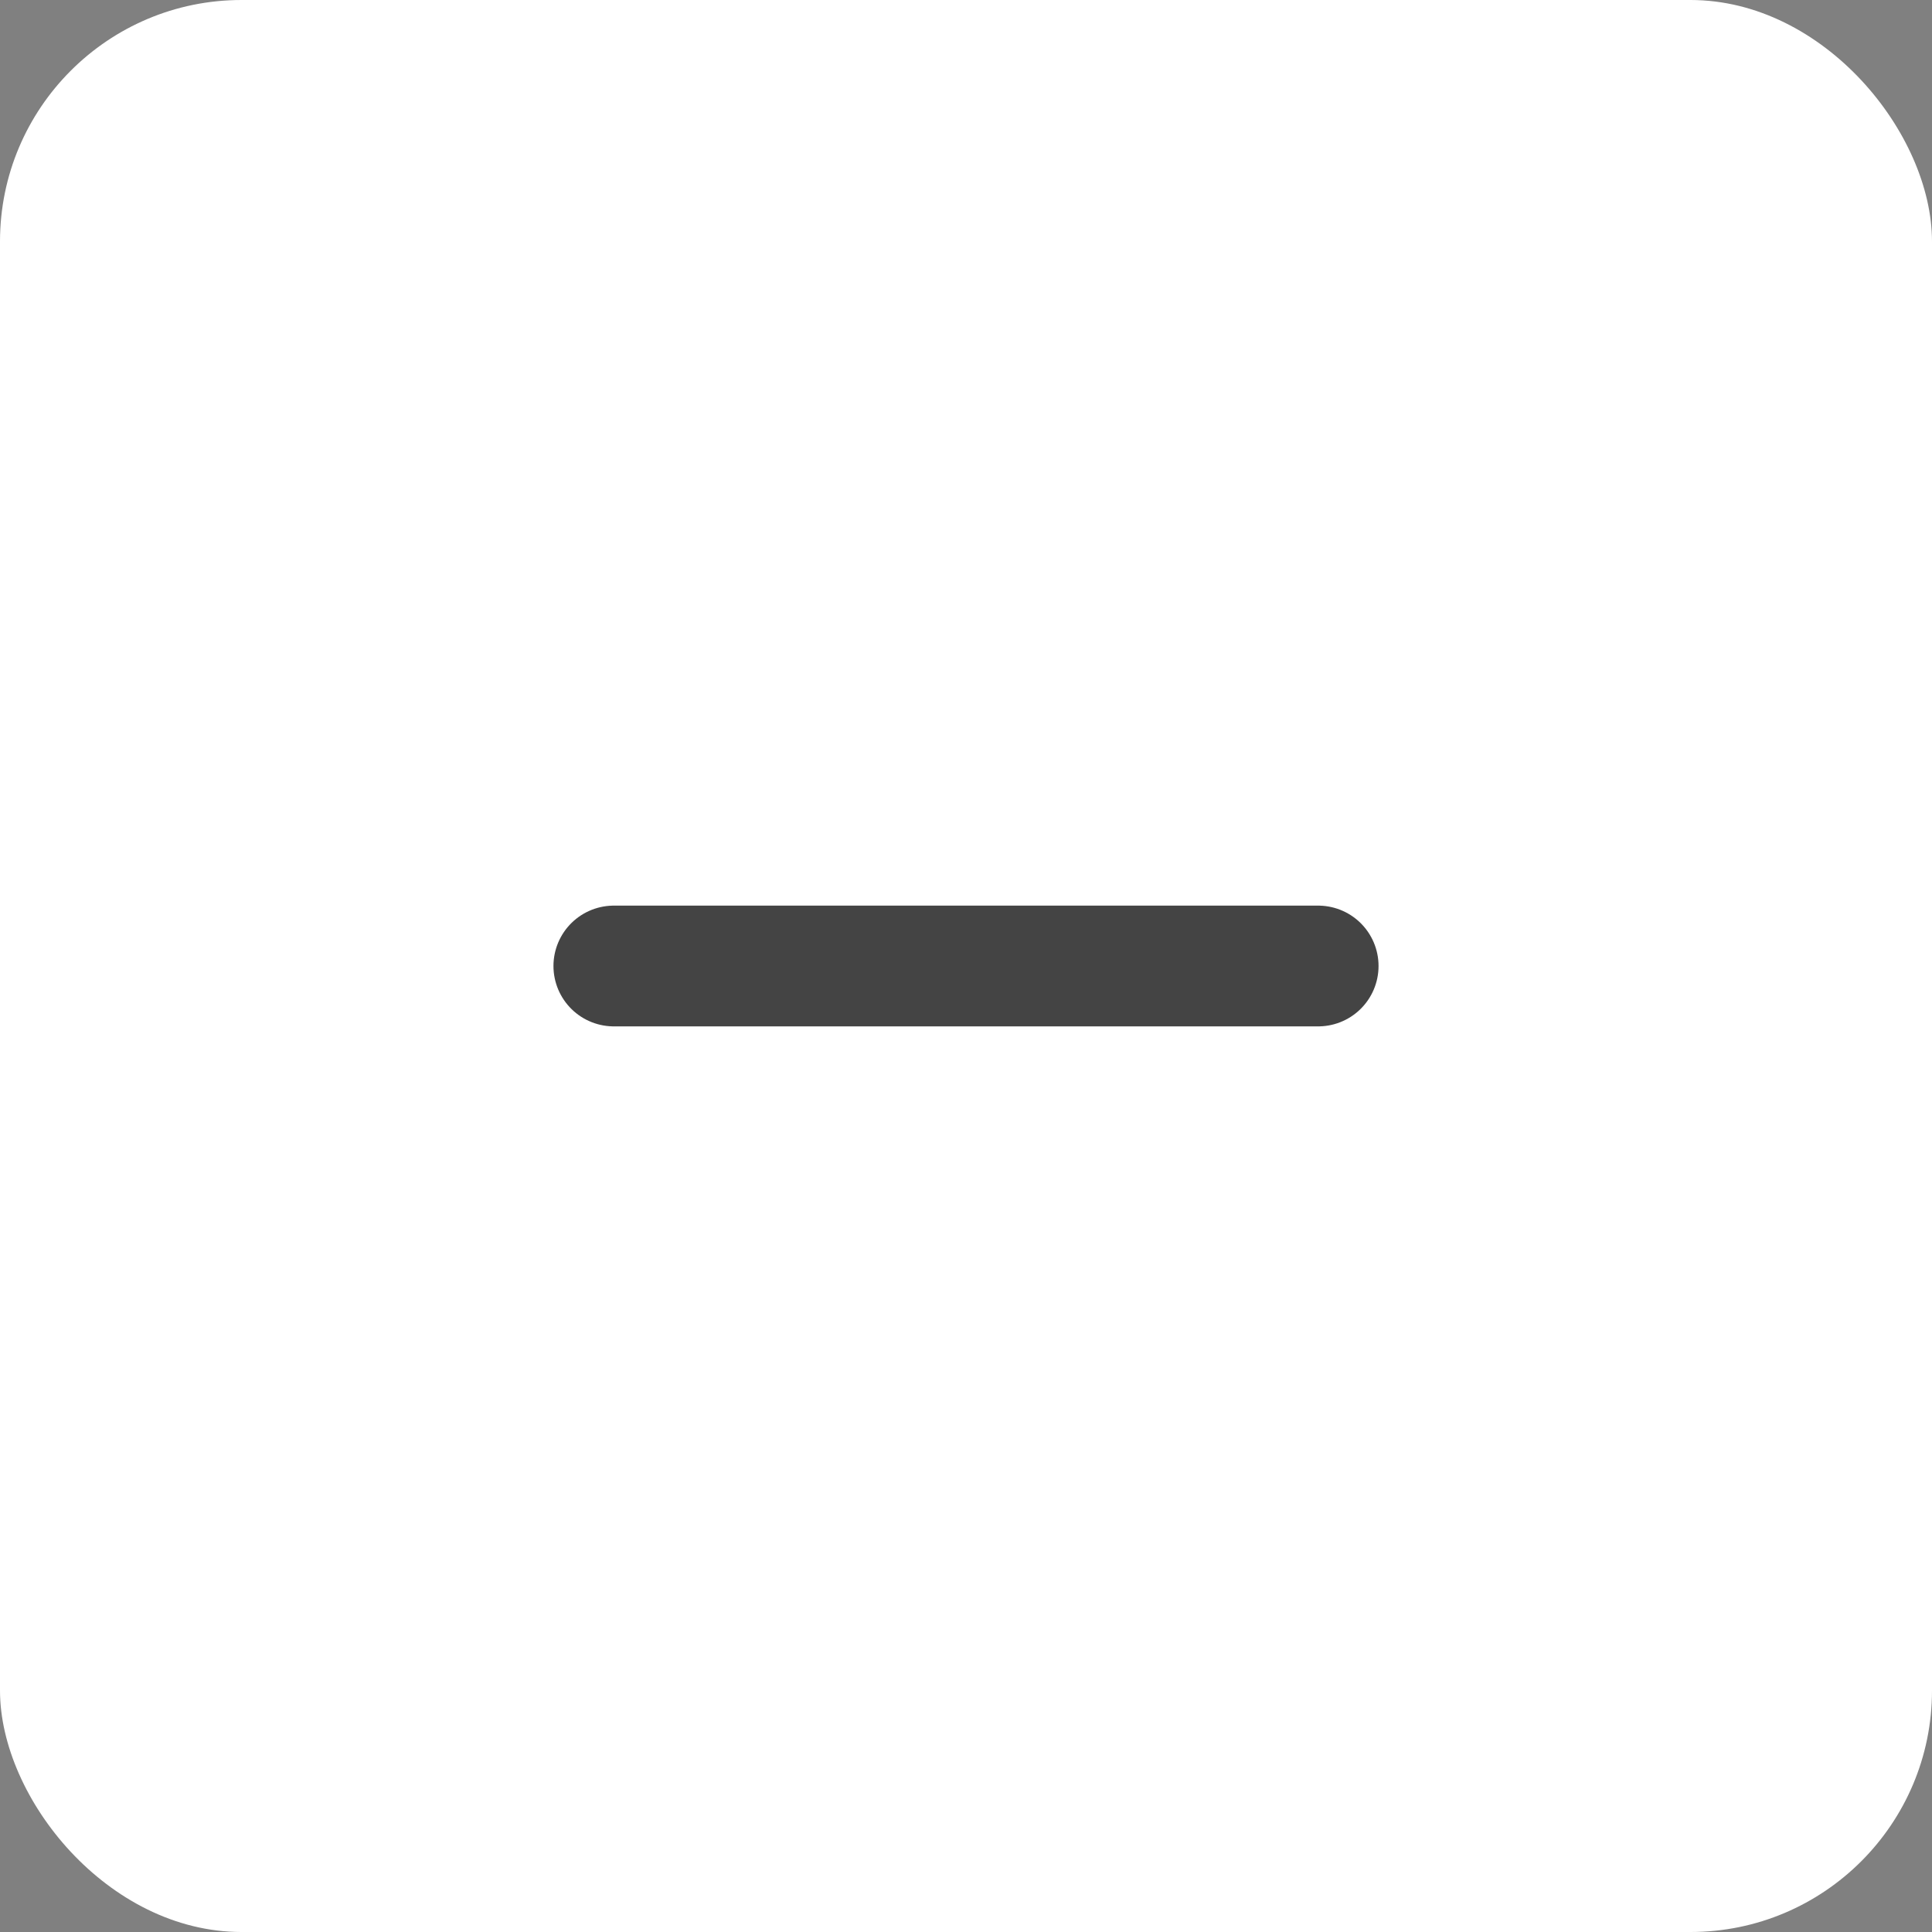
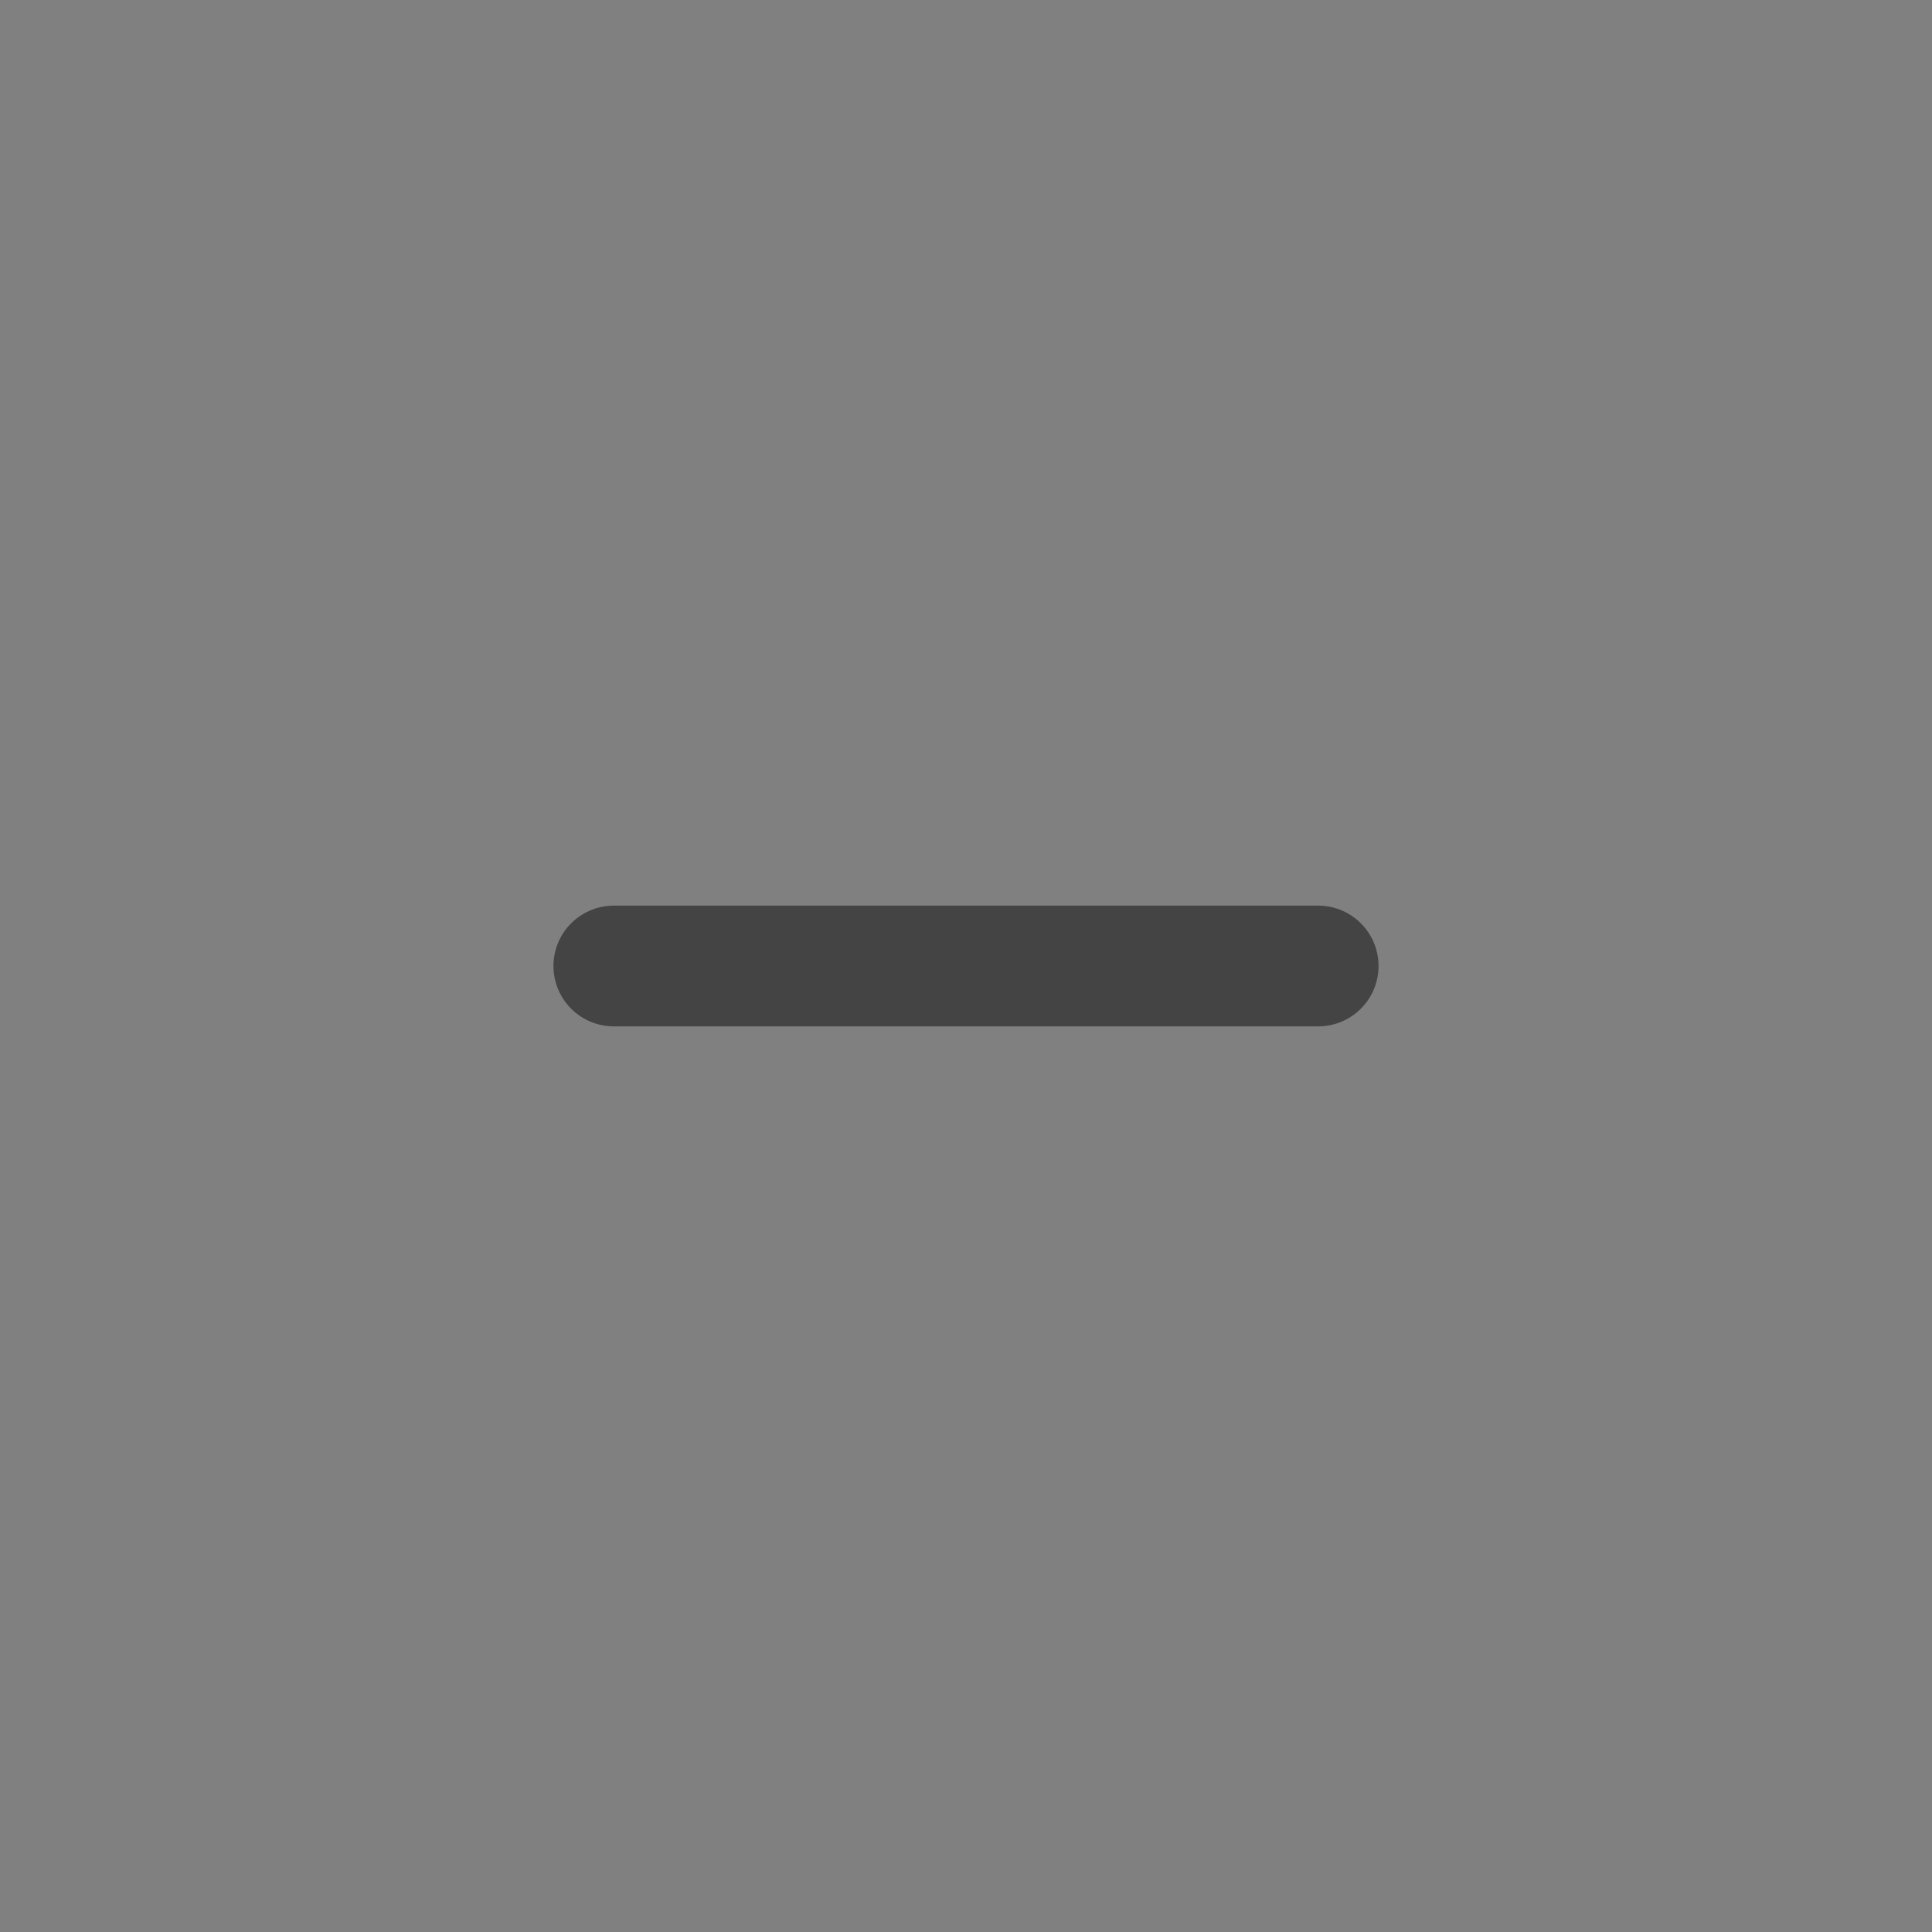
<svg xmlns="http://www.w3.org/2000/svg" width="32" height="32" viewBox="0 0 32 32" fill="none">
  <rect x="0" y="0" width="32" height="32" fill="#808080" stroke="none" />
-   <rect width="32" height="32" rx="4" fill="white" />
  <path d="M10.167 16L21.833 16" stroke="#444444" stroke-width="2" stroke-linecap="round" stroke-linejoin="round" />
</svg>